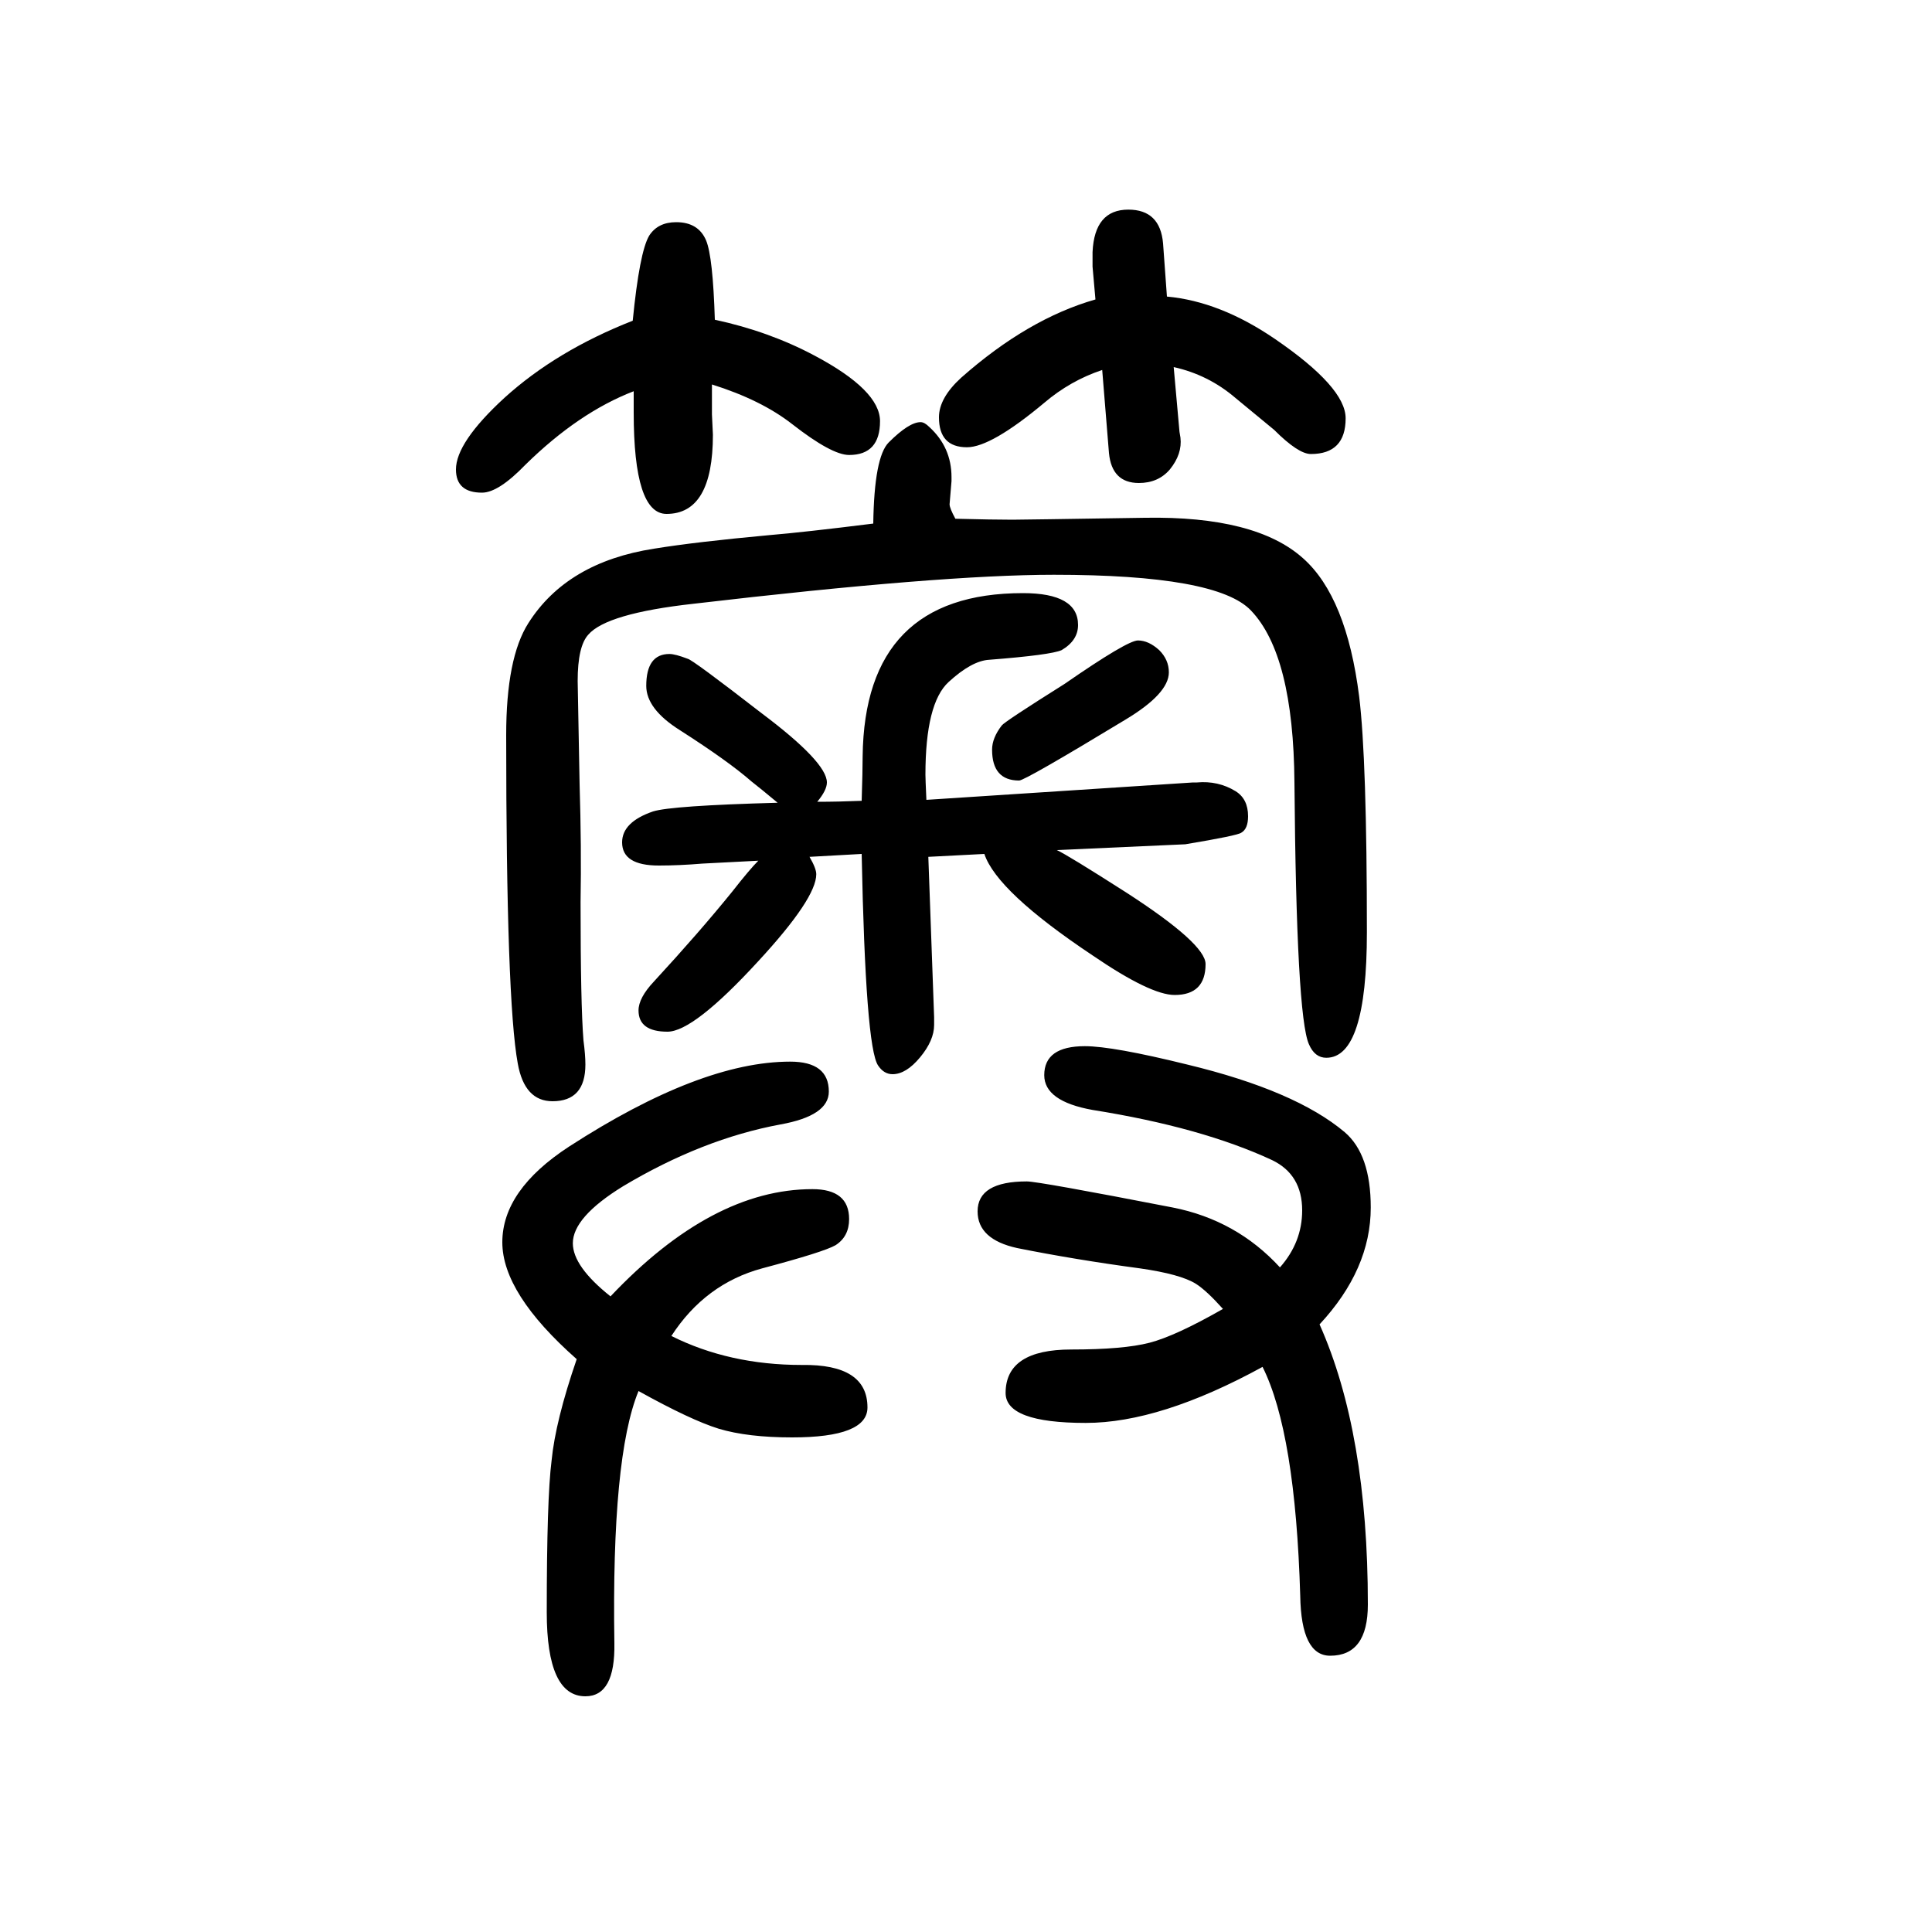
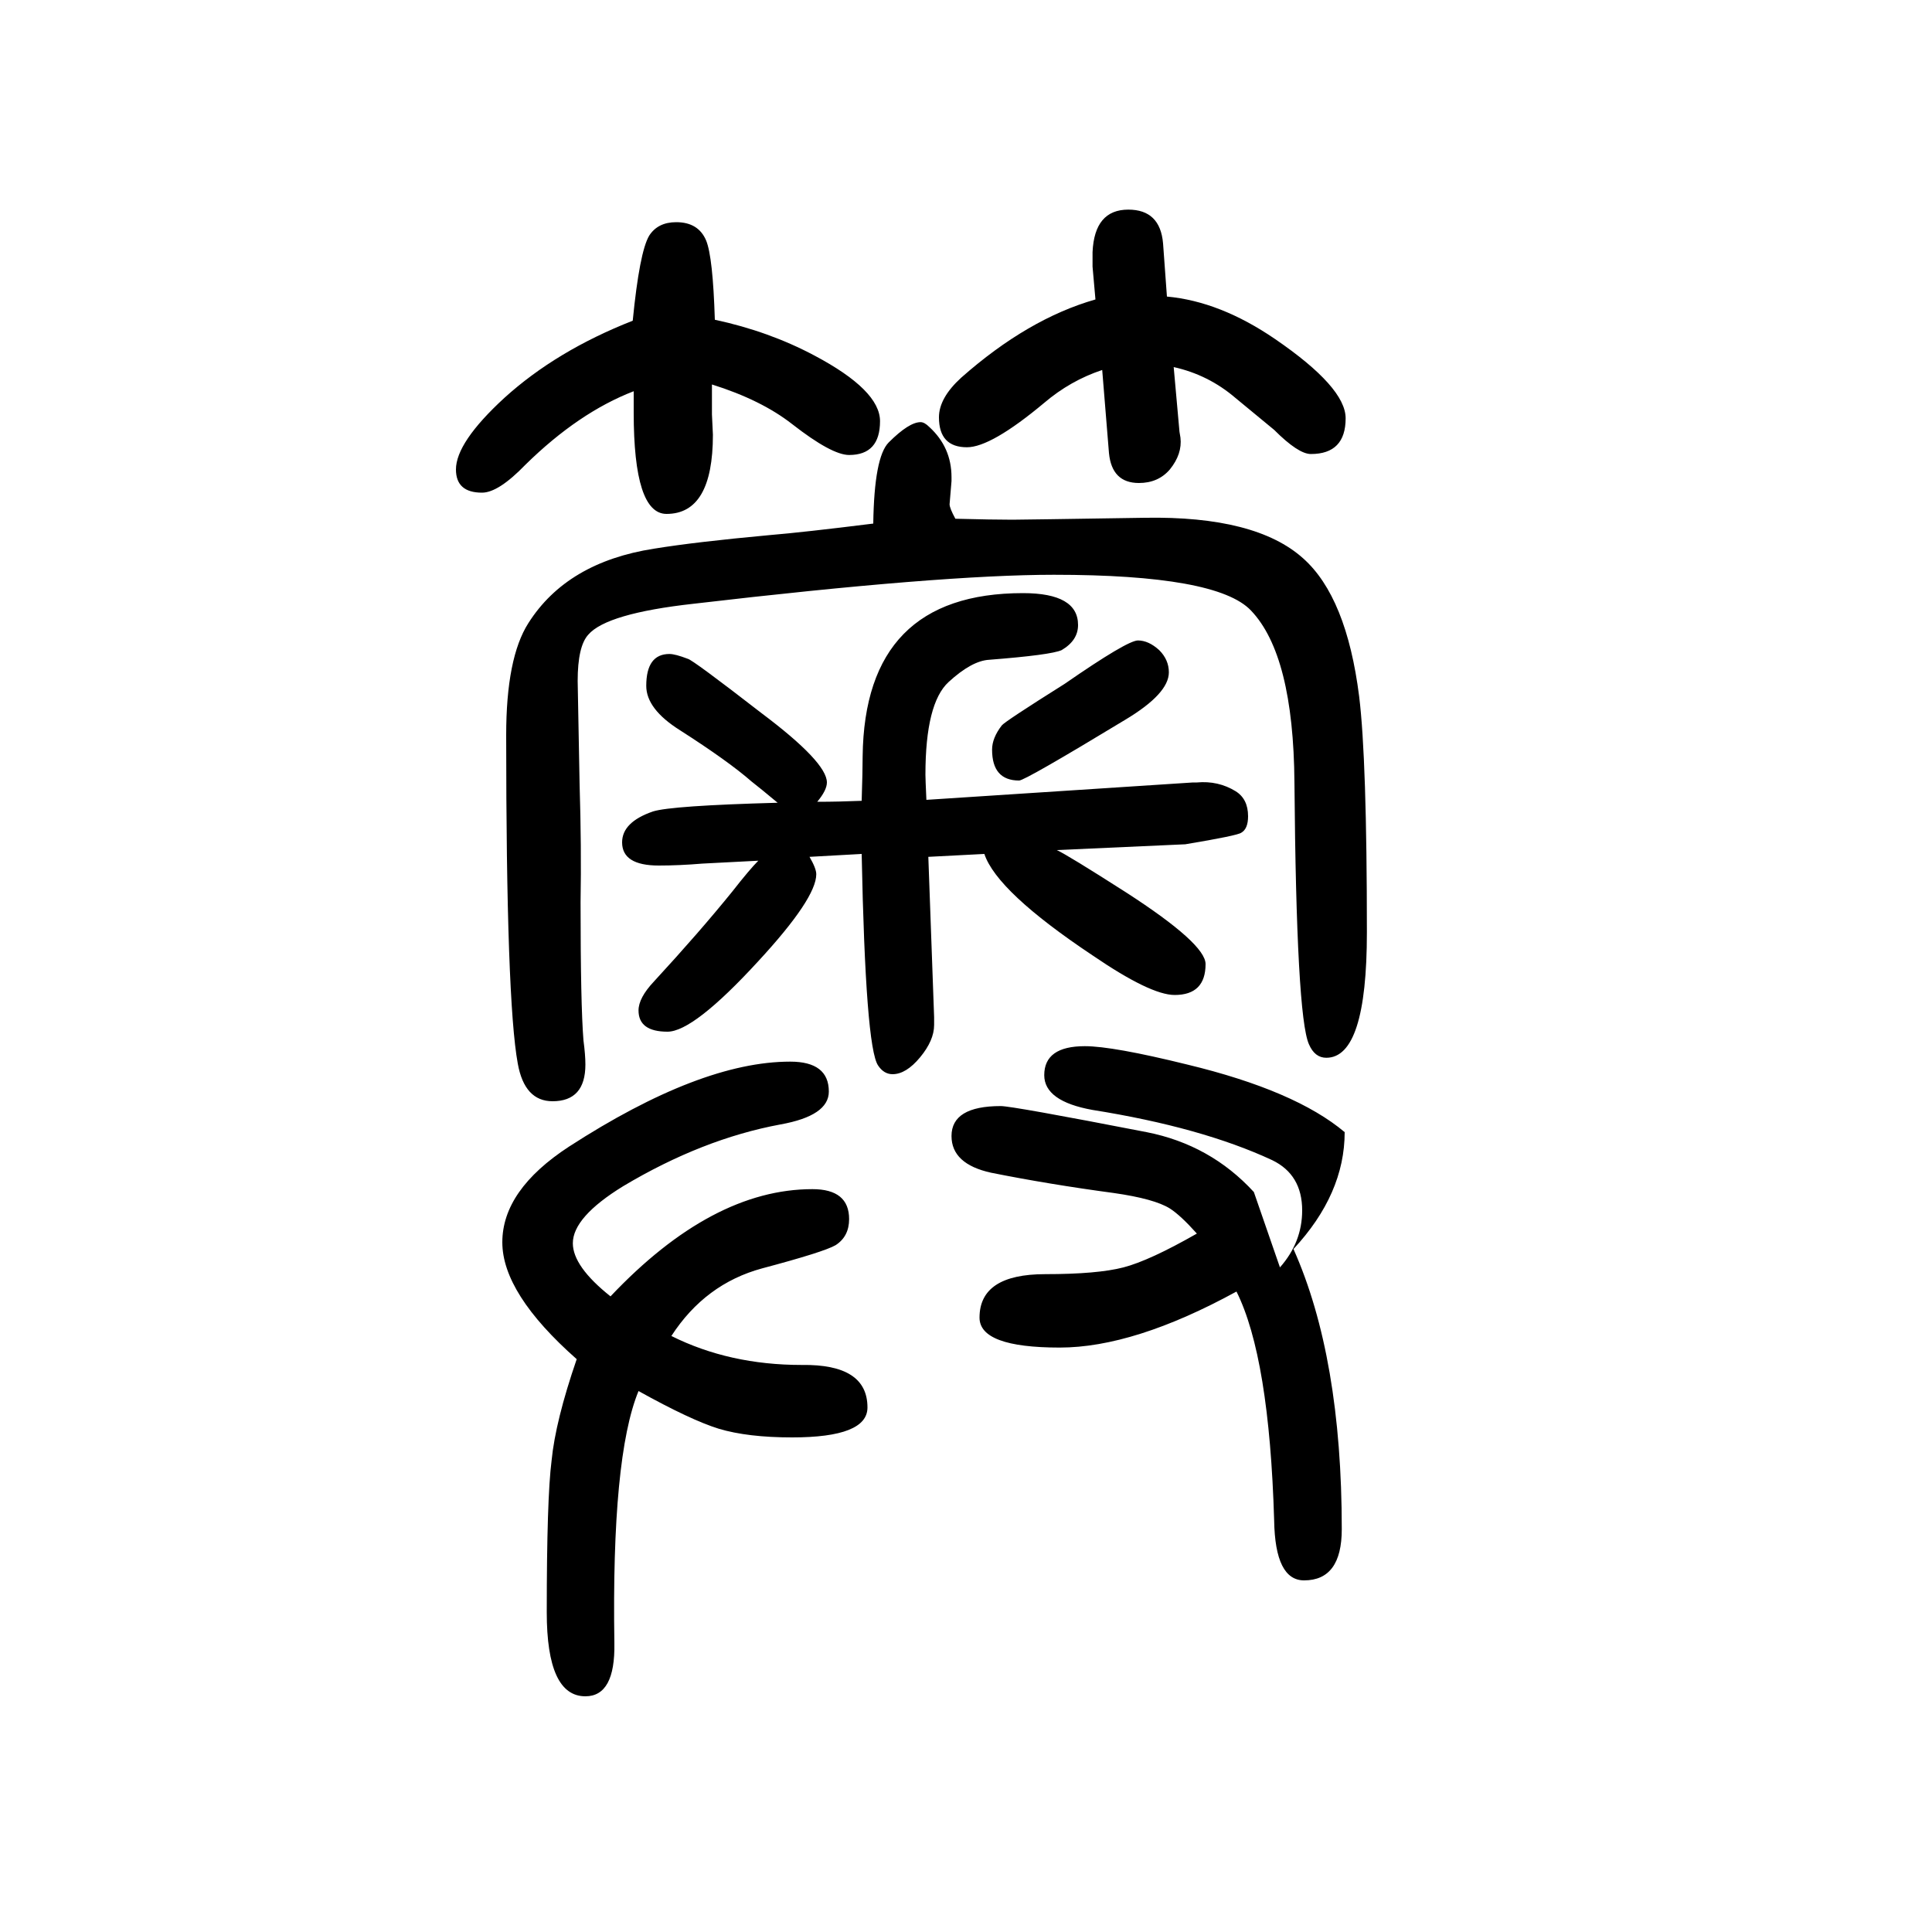
<svg xmlns="http://www.w3.org/2000/svg" height="100" width="100" version="1.1">
-   <path d="M1325 338q23 26 23 59q0 37 -31 52q-73 34 -186 52q-50 9 -50 36q0 30 42 30q29 0 106 -19q112 -27 163 -70q27 -23 27 -78q0 -64 -53 -121q50 -112 50 -290q0 -53 -39 -53q-30 0 -31 62q-5 169 -39 237q-106 -58 -183 -58q-83 0 -83 31q0 45 68 45q54 0 81 7t76 35 q-17 19 -28 26q-16 10 -58 16q-67 9 -127 21q-41 9 -41 38q0 31 51 31q12 0 151 -27q66 -13 111 -62zM1215 1270l6 -67l1 -6q2 -17 -11 -33q-12 -14 -32 -14q-28 0 -31 31l-7 86q-33 -11 -60 -34q-55 -46 -80 -46q-29 0 -29 31q0 20 23 41q69 61 139 81l-3 34v15q2 44 37 44 q33 0 36 -35l4 -55q55 -5 112 -44q73 -50 73 -82q0 -37 -36 -37q-13 0 -38 25l-40 33q-28 24 -64 32zM846 820q22 0 46 1q1 31 1 46q2 169 166 169q57 0 57 -33q0 -16 -17 -26q-11 -5 -75 -10q-18 -1 -42 -23t-24 -96q0 -4 1 -26l276 18h4q22 2 40 -9q13 -8 13 -26 q0 -13 -7 -17q-4 -3 -58 -12l-133 -6q11 -5 72 -44q82 -53 82 -74q0 -32 -32 -32q-25 0 -85 41q-99 66 -112 105l-58 -3l6 -166v-8q0 -16 -14.5 -33.5t-28.5 -17.5q-9 0 -15 9q-13 19 -17 219l-54 -3q7 -12 7 -18q0 -25 -60 -90q-67 -73 -94 -73q-30 0 -30 22q0 13 16 30 q47 51 81 93q18 23 27 32l-58 -3q-24 -2 -45 -2q-38 0 -38 24q0 21 32 32q19 6 129 9q-18 15 -27 22q-24 21 -74 53q-35 22 -35 46q0 33 24 33q6 0 19 -5q5 -1 76 -56q68 -51 68 -72q0 -8 -10 -20zM661 210q-28 -68 -25 -261q1 -55 -30 -55q-40 0 -40 87q0 118 5 157 q4 41 26 105q-77 68 -77 121q0 54 69 99q136 88 229 88q40 0 40 -31q0 -25 -50 -34q-81 -15 -163 -64q-52 -32 -52 -59q0 -24 39 -55q105 111 209 111q38 0 38 -31q0 -18 -14 -27q-12 -7 -76 -24q-59 -16 -94 -70q60 -30 135 -30q68 1 68 -44q0 -31 -78 -31q-46 0 -76 9 q-29 9 -83 39zM737 1252v-31l1 -21q0 -82 -48 -82q-34 0 -34 105v22q-57 -22 -112 -76q-28 -29 -45 -29q-27 0 -27 24q0 28 50 74q54 49 133 80q7 71 17 88q9 14 28 14q23 0 31 -19q7 -17 9 -82q56 -12 103 -37q68 -36 68 -68q0 -35 -32 -35q-18 0 -59 32q-32 25 -83 41z M1178 987q11 0 22 -10q10 -10 10 -23q0 -22 -45 -49q-104 -63 -110 -63q-28 0 -28 32q0 12 10 25q3 4 65 43q65 45 76 45zM989 1113q39 -1 59 -1q9 0 137 2q115 2 164 -42q45 -40 58 -143q8 -65 8 -244q0 -130 -42 -130q-12 0 -18 14q-13 29 -15 271q-1 132 -45 178 q-35 37 -204 37q-117 0 -373 -30q-90 -10 -109 -32q-11 -12 -11 -48l2 -107q2 -65 1 -122q0 -106 3 -143q2 -15 2 -25q0 -38 -34 -38q-29 0 -36 39q-12 65 -12 340q0 80 23 116q40 63 130 77q43 7 119 14q36 3 108 12q1 69 16 84q21 21 33 21q4 0 9 -5q23 -21 23 -52v-4 l-2 -24q0 -4 6 -15z" style="" transform="scale(0.05 -0.05) translate(0 -1650)" />
+   <path d="M1325 338q23 26 23 59q0 37 -31 52q-73 34 -186 52q-50 9 -50 36q0 30 42 30q29 0 106 -19q112 -27 163 -70q0 -64 -53 -121q50 -112 50 -290q0 -53 -39 -53q-30 0 -31 62q-5 169 -39 237q-106 -58 -183 -58q-83 0 -83 31q0 45 68 45q54 0 81 7t76 35 q-17 19 -28 26q-16 10 -58 16q-67 9 -127 21q-41 9 -41 38q0 31 51 31q12 0 151 -27q66 -13 111 -62zM1215 1270l6 -67l1 -6q2 -17 -11 -33q-12 -14 -32 -14q-28 0 -31 31l-7 86q-33 -11 -60 -34q-55 -46 -80 -46q-29 0 -29 31q0 20 23 41q69 61 139 81l-3 34v15q2 44 37 44 q33 0 36 -35l4 -55q55 -5 112 -44q73 -50 73 -82q0 -37 -36 -37q-13 0 -38 25l-40 33q-28 24 -64 32zM846 820q22 0 46 1q1 31 1 46q2 169 166 169q57 0 57 -33q0 -16 -17 -26q-11 -5 -75 -10q-18 -1 -42 -23t-24 -96q0 -4 1 -26l276 18h4q22 2 40 -9q13 -8 13 -26 q0 -13 -7 -17q-4 -3 -58 -12l-133 -6q11 -5 72 -44q82 -53 82 -74q0 -32 -32 -32q-25 0 -85 41q-99 66 -112 105l-58 -3l6 -166v-8q0 -16 -14.5 -33.5t-28.5 -17.5q-9 0 -15 9q-13 19 -17 219l-54 -3q7 -12 7 -18q0 -25 -60 -90q-67 -73 -94 -73q-30 0 -30 22q0 13 16 30 q47 51 81 93q18 23 27 32l-58 -3q-24 -2 -45 -2q-38 0 -38 24q0 21 32 32q19 6 129 9q-18 15 -27 22q-24 21 -74 53q-35 22 -35 46q0 33 24 33q6 0 19 -5q5 -1 76 -56q68 -51 68 -72q0 -8 -10 -20zM661 210q-28 -68 -25 -261q1 -55 -30 -55q-40 0 -40 87q0 118 5 157 q4 41 26 105q-77 68 -77 121q0 54 69 99q136 88 229 88q40 0 40 -31q0 -25 -50 -34q-81 -15 -163 -64q-52 -32 -52 -59q0 -24 39 -55q105 111 209 111q38 0 38 -31q0 -18 -14 -27q-12 -7 -76 -24q-59 -16 -94 -70q60 -30 135 -30q68 1 68 -44q0 -31 -78 -31q-46 0 -76 9 q-29 9 -83 39zM737 1252v-31l1 -21q0 -82 -48 -82q-34 0 -34 105v22q-57 -22 -112 -76q-28 -29 -45 -29q-27 0 -27 24q0 28 50 74q54 49 133 80q7 71 17 88q9 14 28 14q23 0 31 -19q7 -17 9 -82q56 -12 103 -37q68 -36 68 -68q0 -35 -32 -35q-18 0 -59 32q-32 25 -83 41z M1178 987q11 0 22 -10q10 -10 10 -23q0 -22 -45 -49q-104 -63 -110 -63q-28 0 -28 32q0 12 10 25q3 4 65 43q65 45 76 45zM989 1113q39 -1 59 -1q9 0 137 2q115 2 164 -42q45 -40 58 -143q8 -65 8 -244q0 -130 -42 -130q-12 0 -18 14q-13 29 -15 271q-1 132 -45 178 q-35 37 -204 37q-117 0 -373 -30q-90 -10 -109 -32q-11 -12 -11 -48l2 -107q2 -65 1 -122q0 -106 3 -143q2 -15 2 -25q0 -38 -34 -38q-29 0 -36 39q-12 65 -12 340q0 80 23 116q40 63 130 77q43 7 119 14q36 3 108 12q1 69 16 84q21 21 33 21q4 0 9 -5q23 -21 23 -52v-4 l-2 -24q0 -4 6 -15z" style="" transform="scale(0.05 -0.05) translate(0 -1650)" />
</svg>